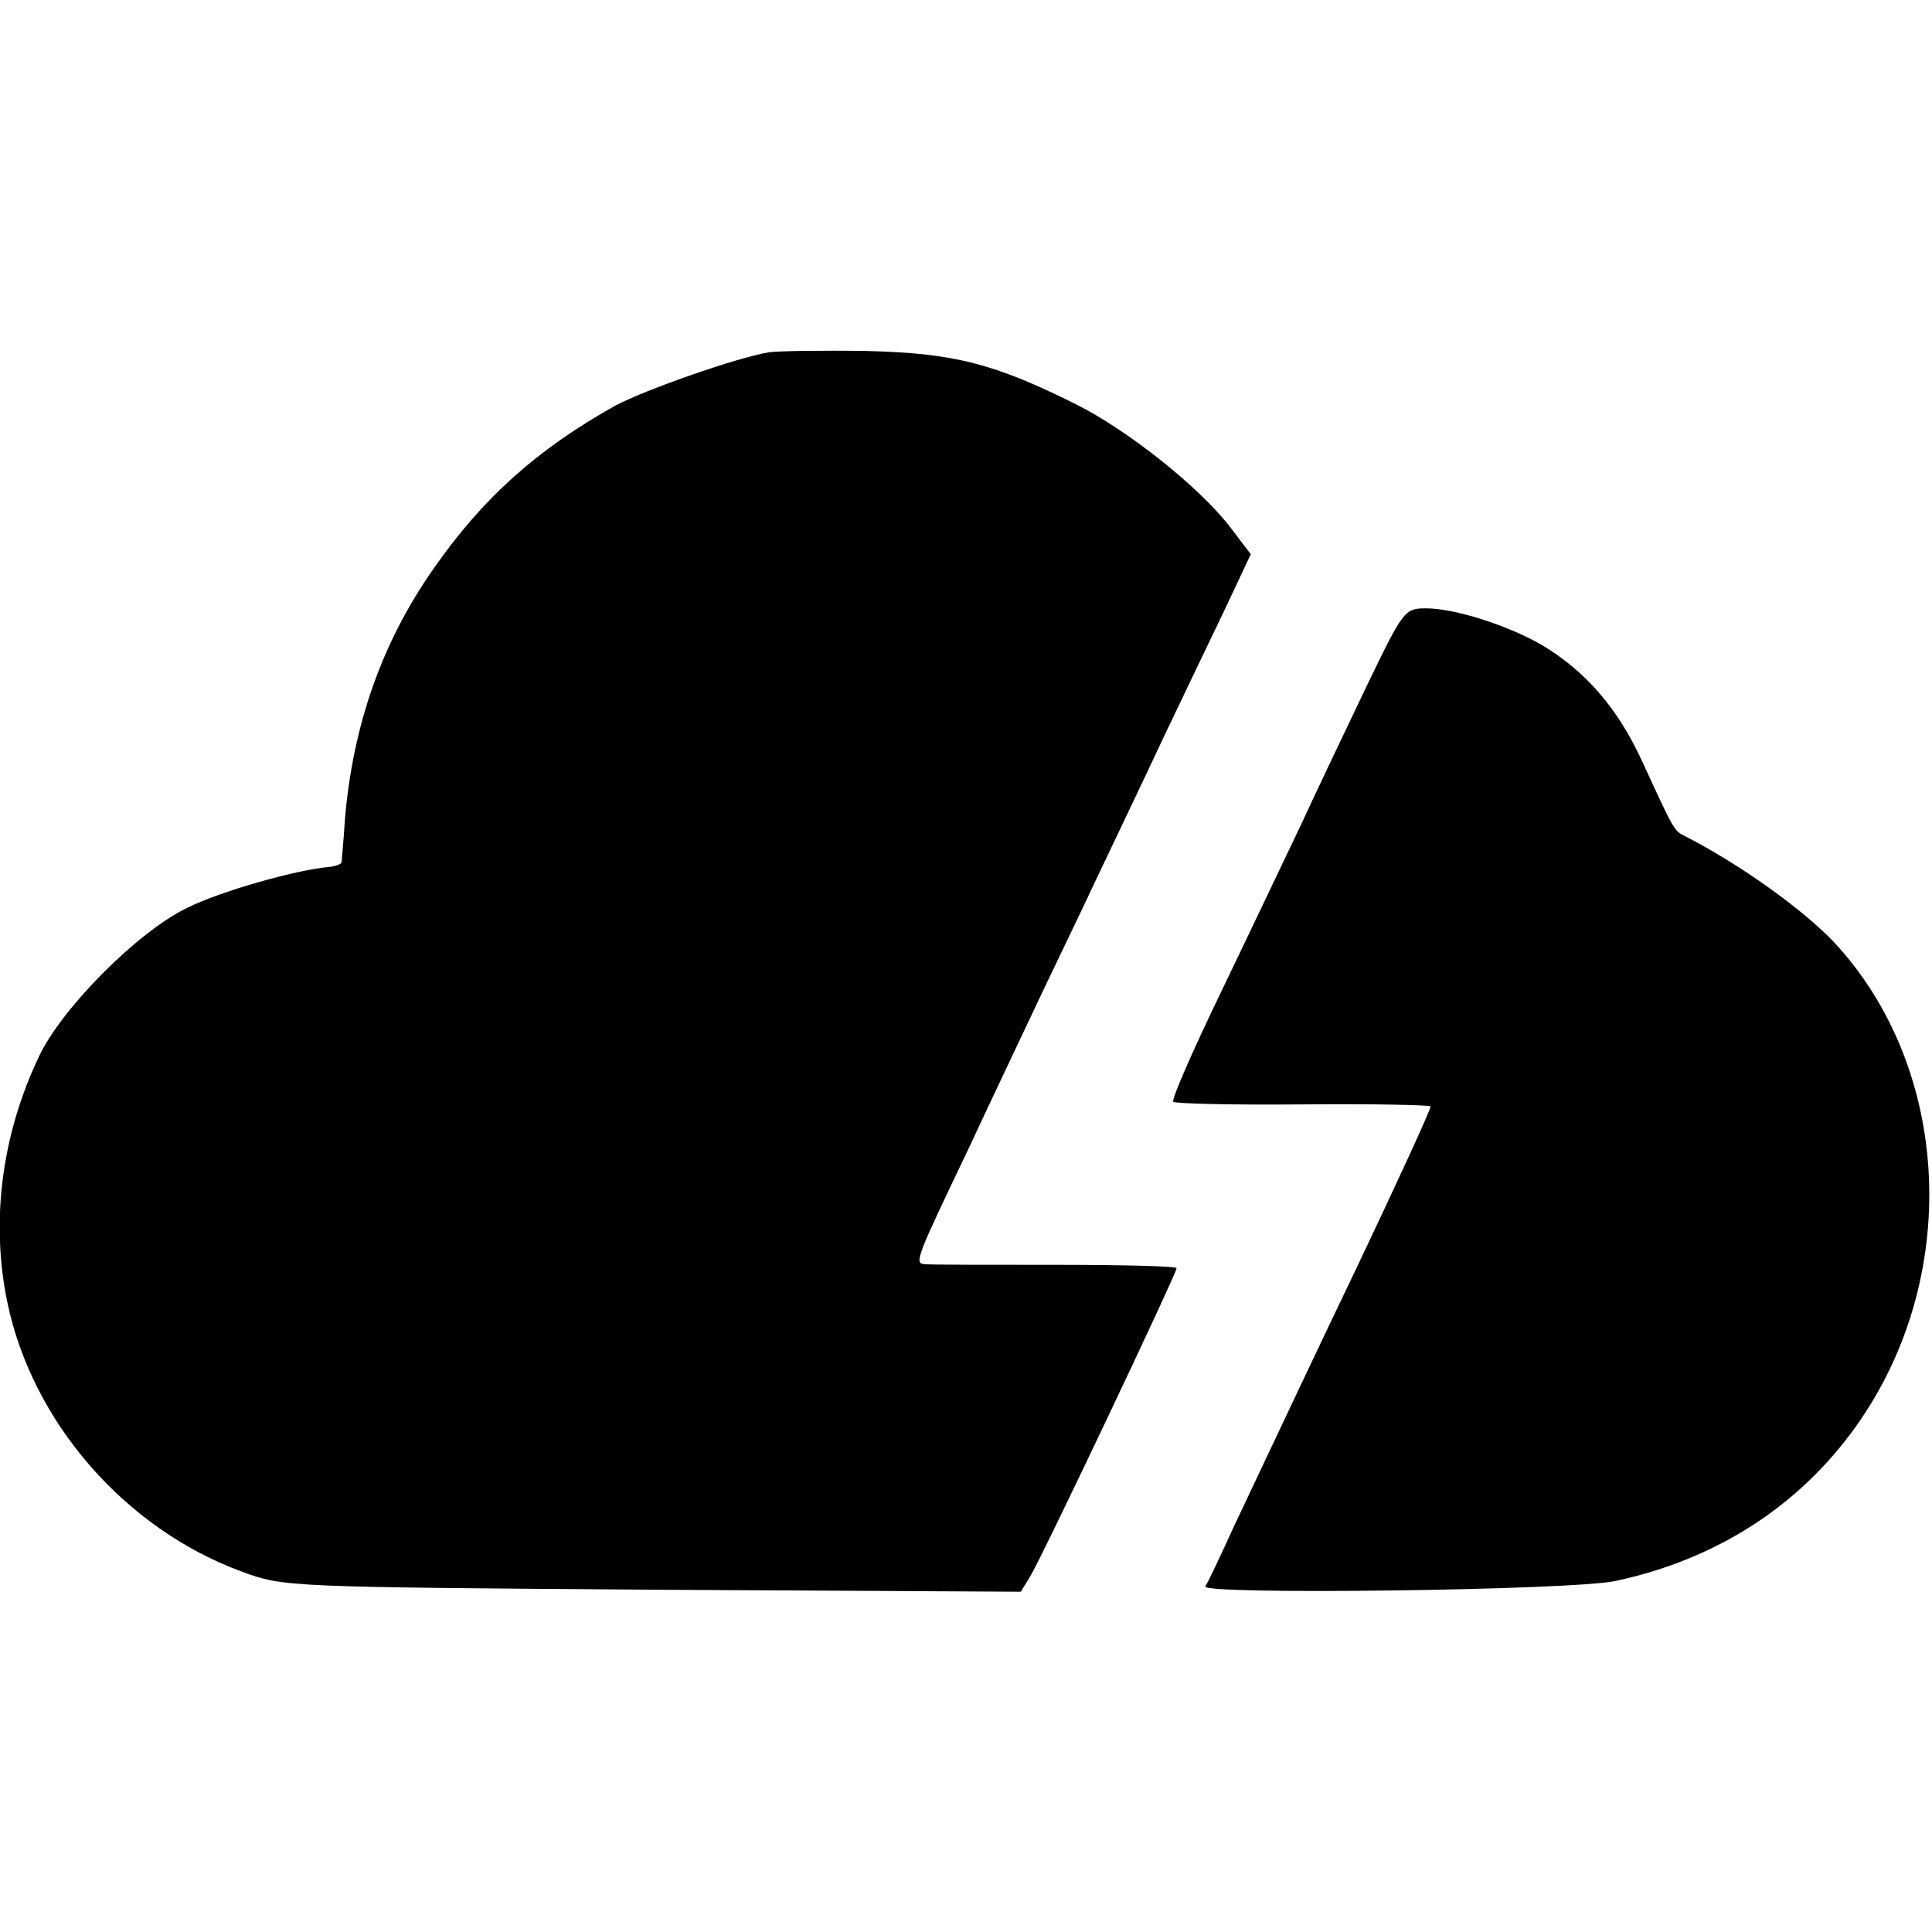
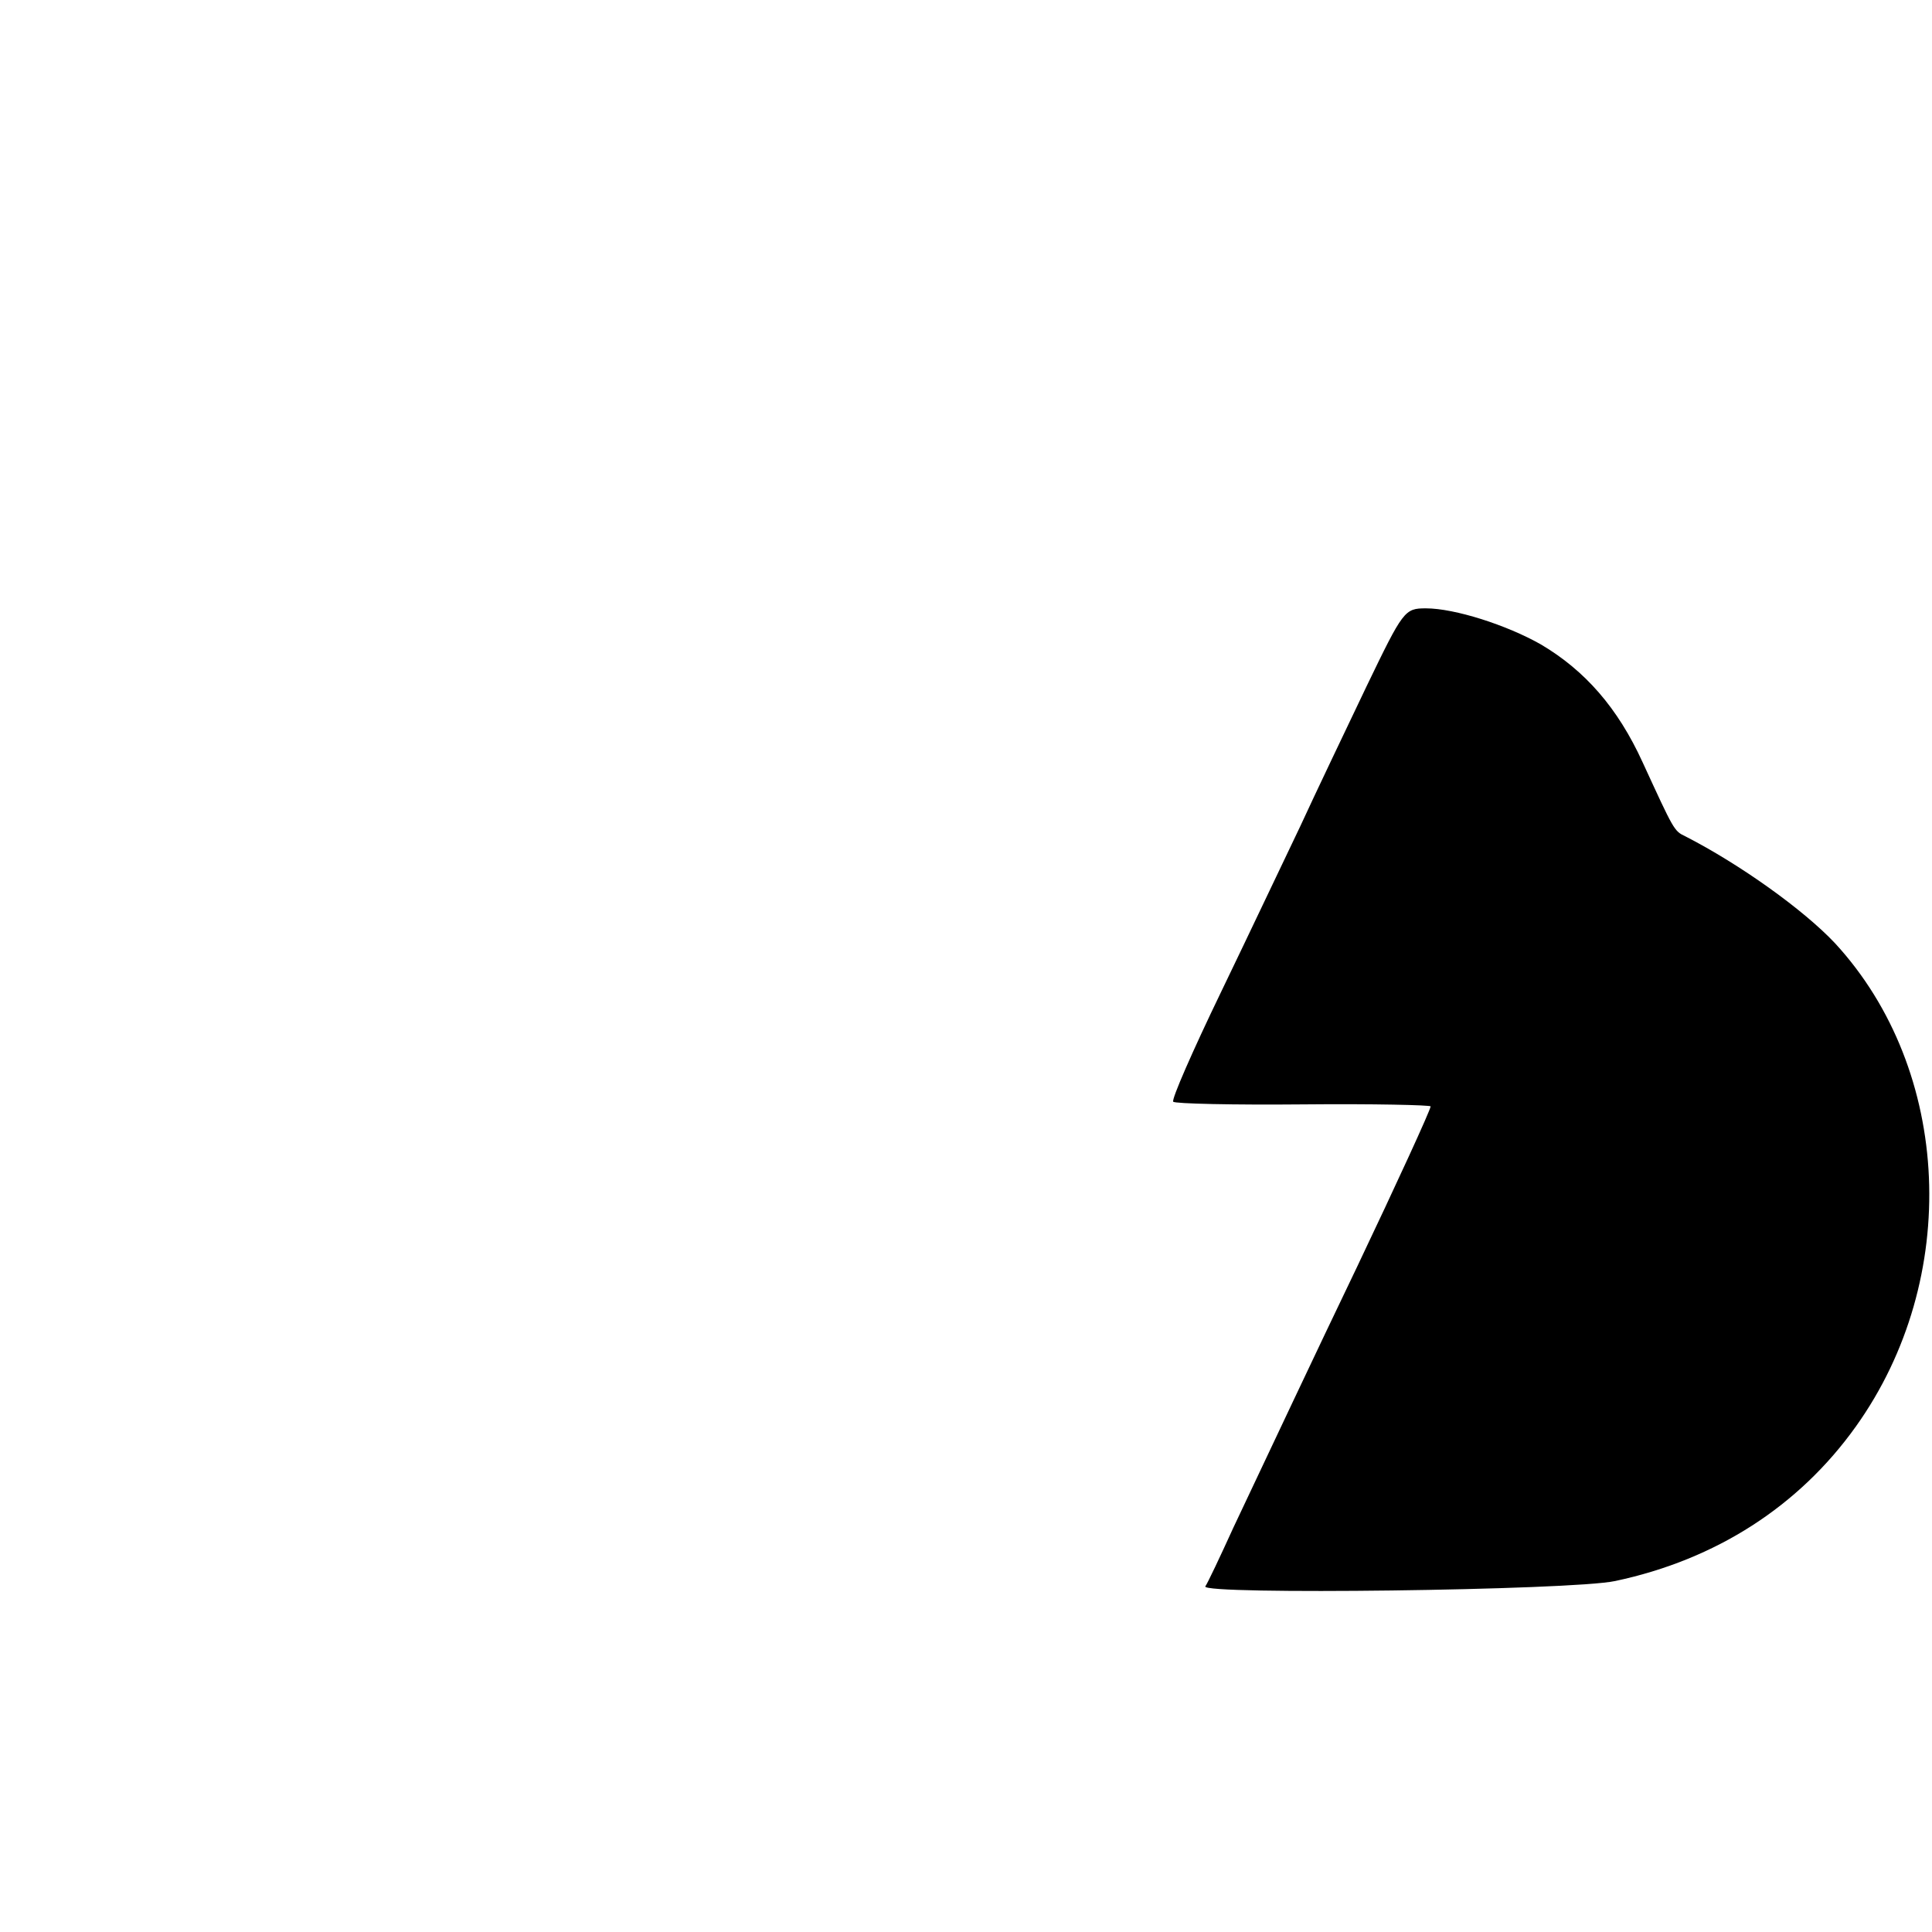
<svg xmlns="http://www.w3.org/2000/svg" version="1.0" width="289pt" height="289pt" viewBox="0 0 289 289" preserveAspectRatio="xMidYMid meet">
  <g transform="translate(0,289) scale(0.1,-0.1)" fill="#000000" stroke="none">
-     <path d="M1150 2363 c-48 -8 -185 -56 -230 -80 -116 -65 -197 -137 -271 -243 -78 -111 -121 -235 -133 -375 -2 -33 -5 -62 -5 -65 -1 -3 -10 -6 -20 -7 -47 -4 -161 -36 -211 -61 -73 -35 -188 -150 -222 -223 -56 -118 -72 -247 -47 -367 37 -179 176 -339 351 -403 62 -23 68 -23 614 -27 l551 -3 14 23 c16 25 219 453 219 461 0 3 -82 5 -182 5 -101 0 -189 0 -195 1 -16 1 -12 10 65 171 32 69 77 163 99 210 22 47 64 133 92 193 28 59 74 155 102 215 28 59 69 144 91 190 l39 83 -32 42 c-45 58 -151 143 -229 182 -122 61 -183 77 -315 80 -66 1 -131 0 -145 -2z" />
    <path d="M2044 1863 c-31 -65 -76 -159 -99 -209 -24 -50 -77 -162 -119 -249 -42 -87 -74 -160 -71 -163 2 -3 90 -5 195 -4 104 1 190 -1 190 -3 0 -5 -51 -116 -110 -240 -62 -129 -132 -278 -185 -390 -20 -44 -39 -84 -42 -88 -8 -13 548 -6 613 8 151 32 275 112 360 231 158 221 144 533 -31 723 -47 50 -142 118 -224 160 -17 8 -17 9 -64 111 -37 81 -86 137 -152 176 -51 29 -129 54 -172 54 -32 0 -34 -3 -89 -117z" />
  </g>
</svg>